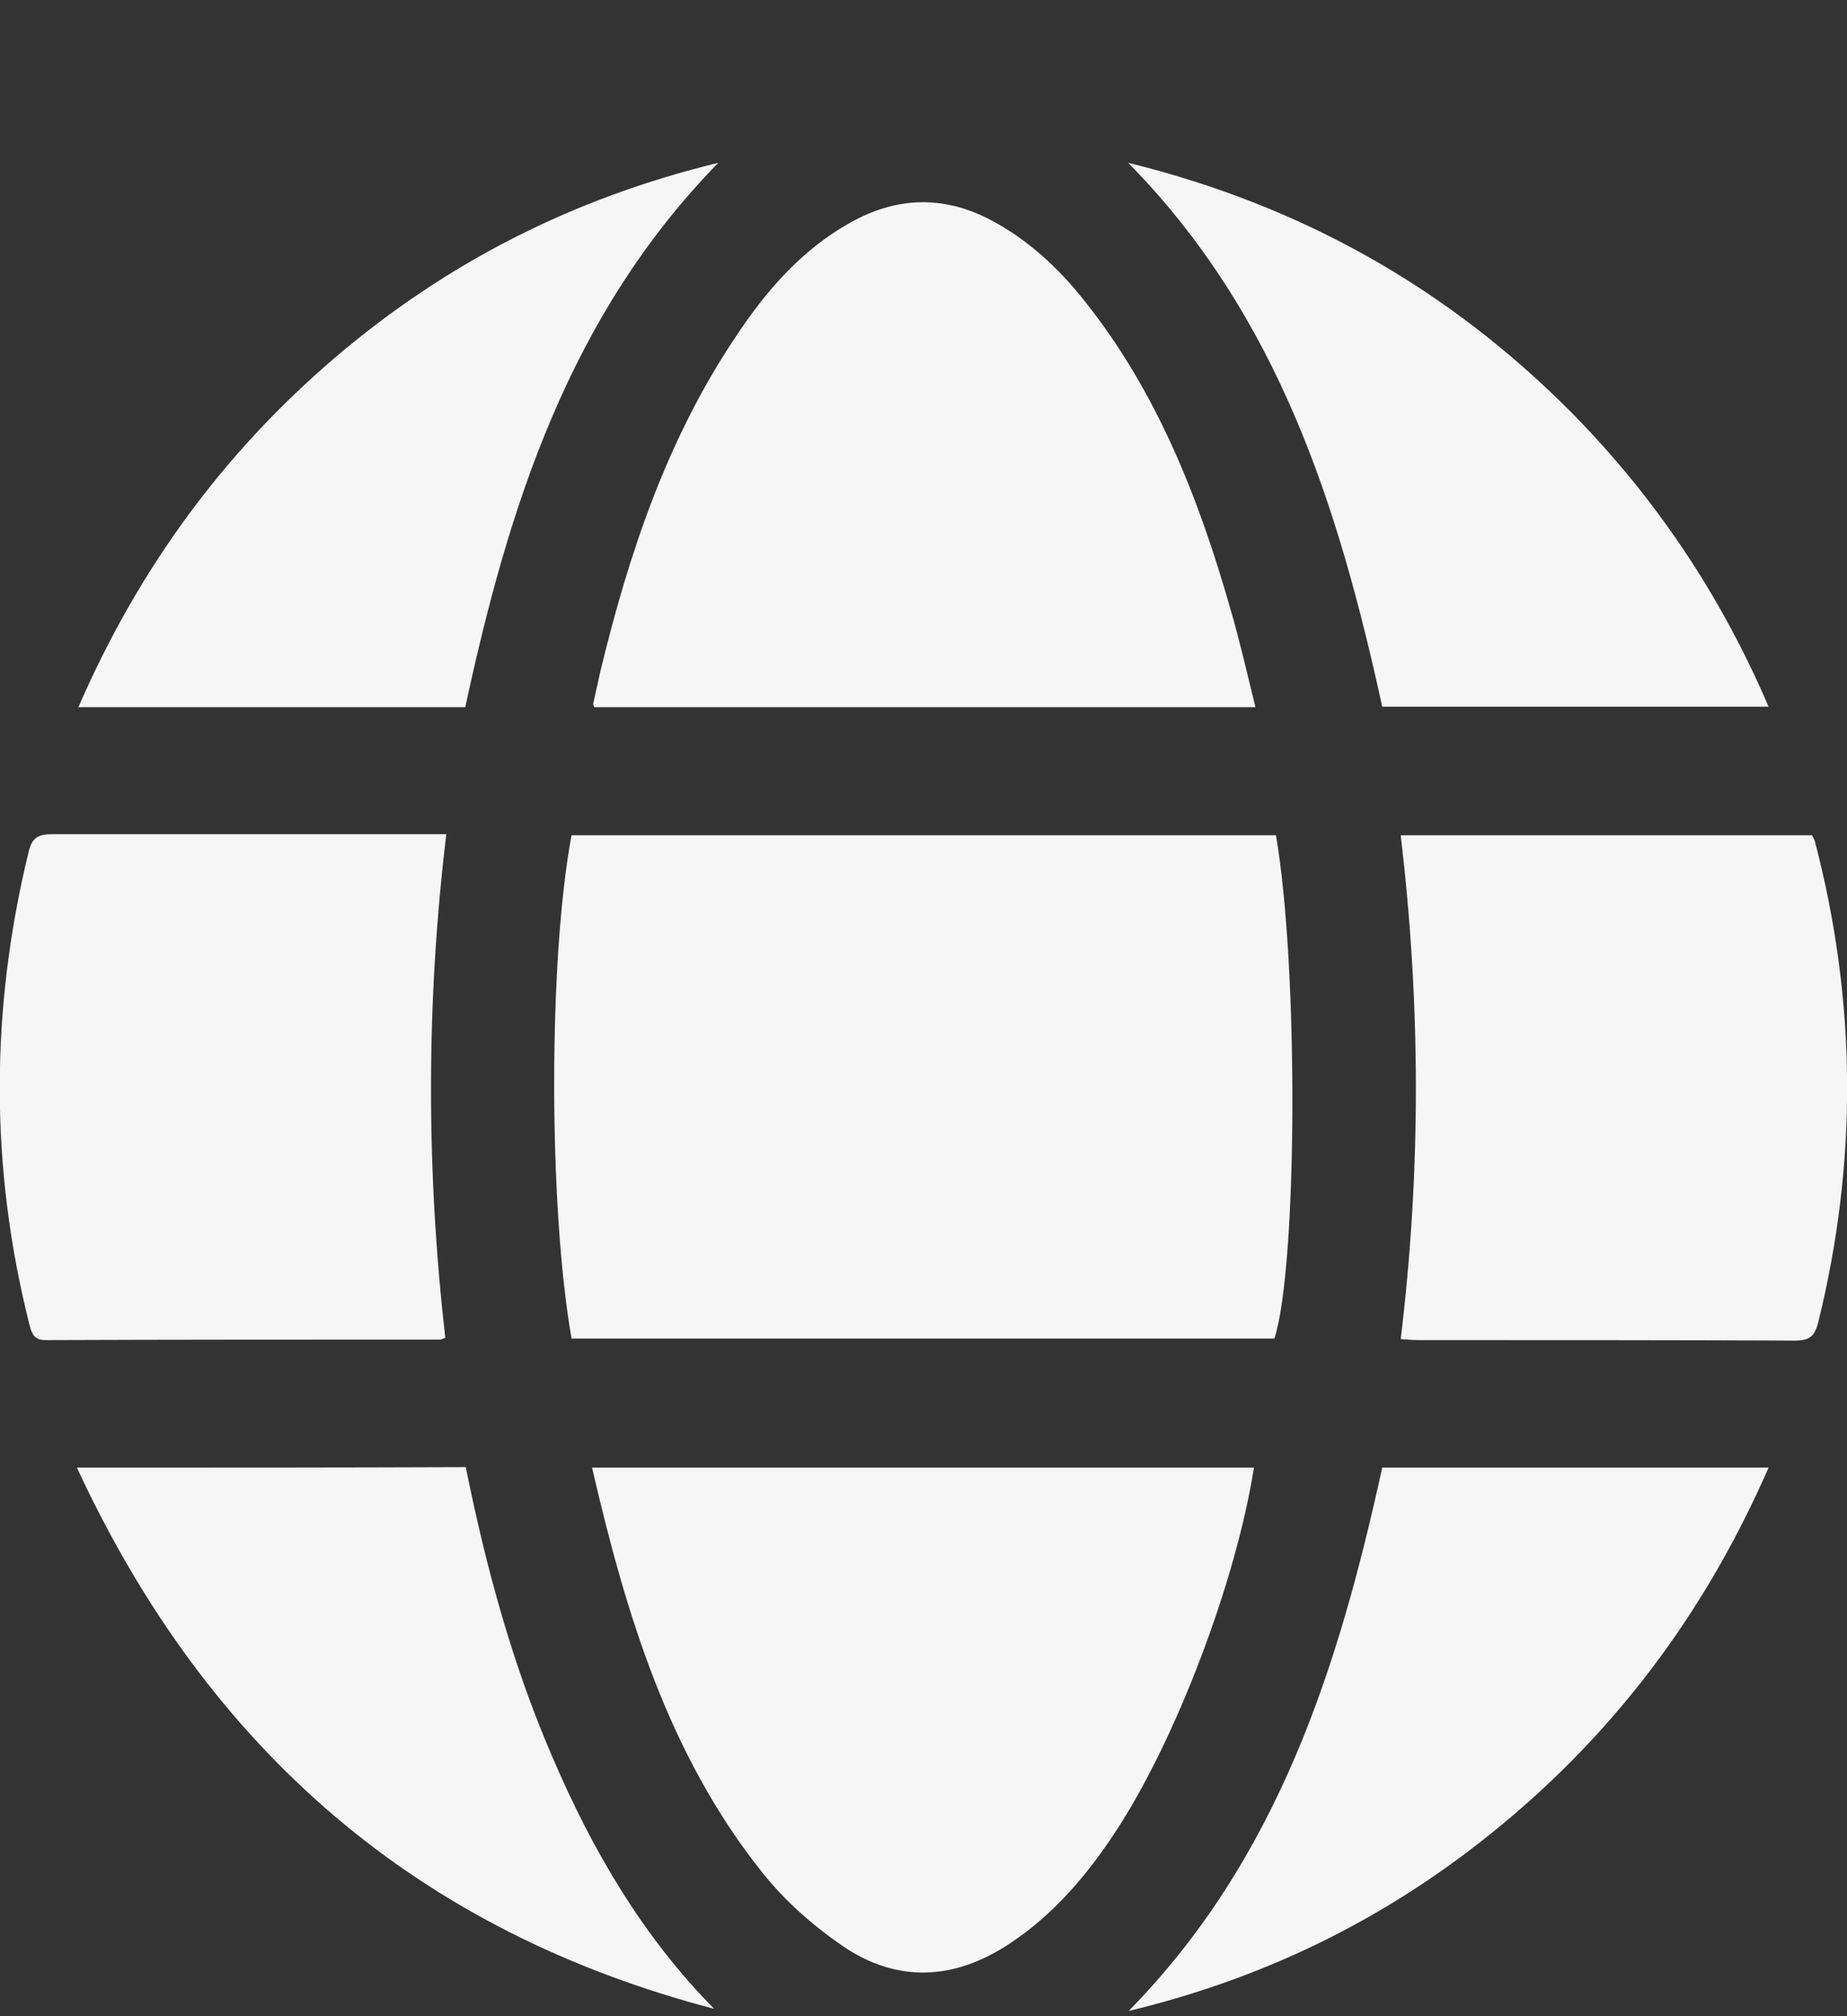
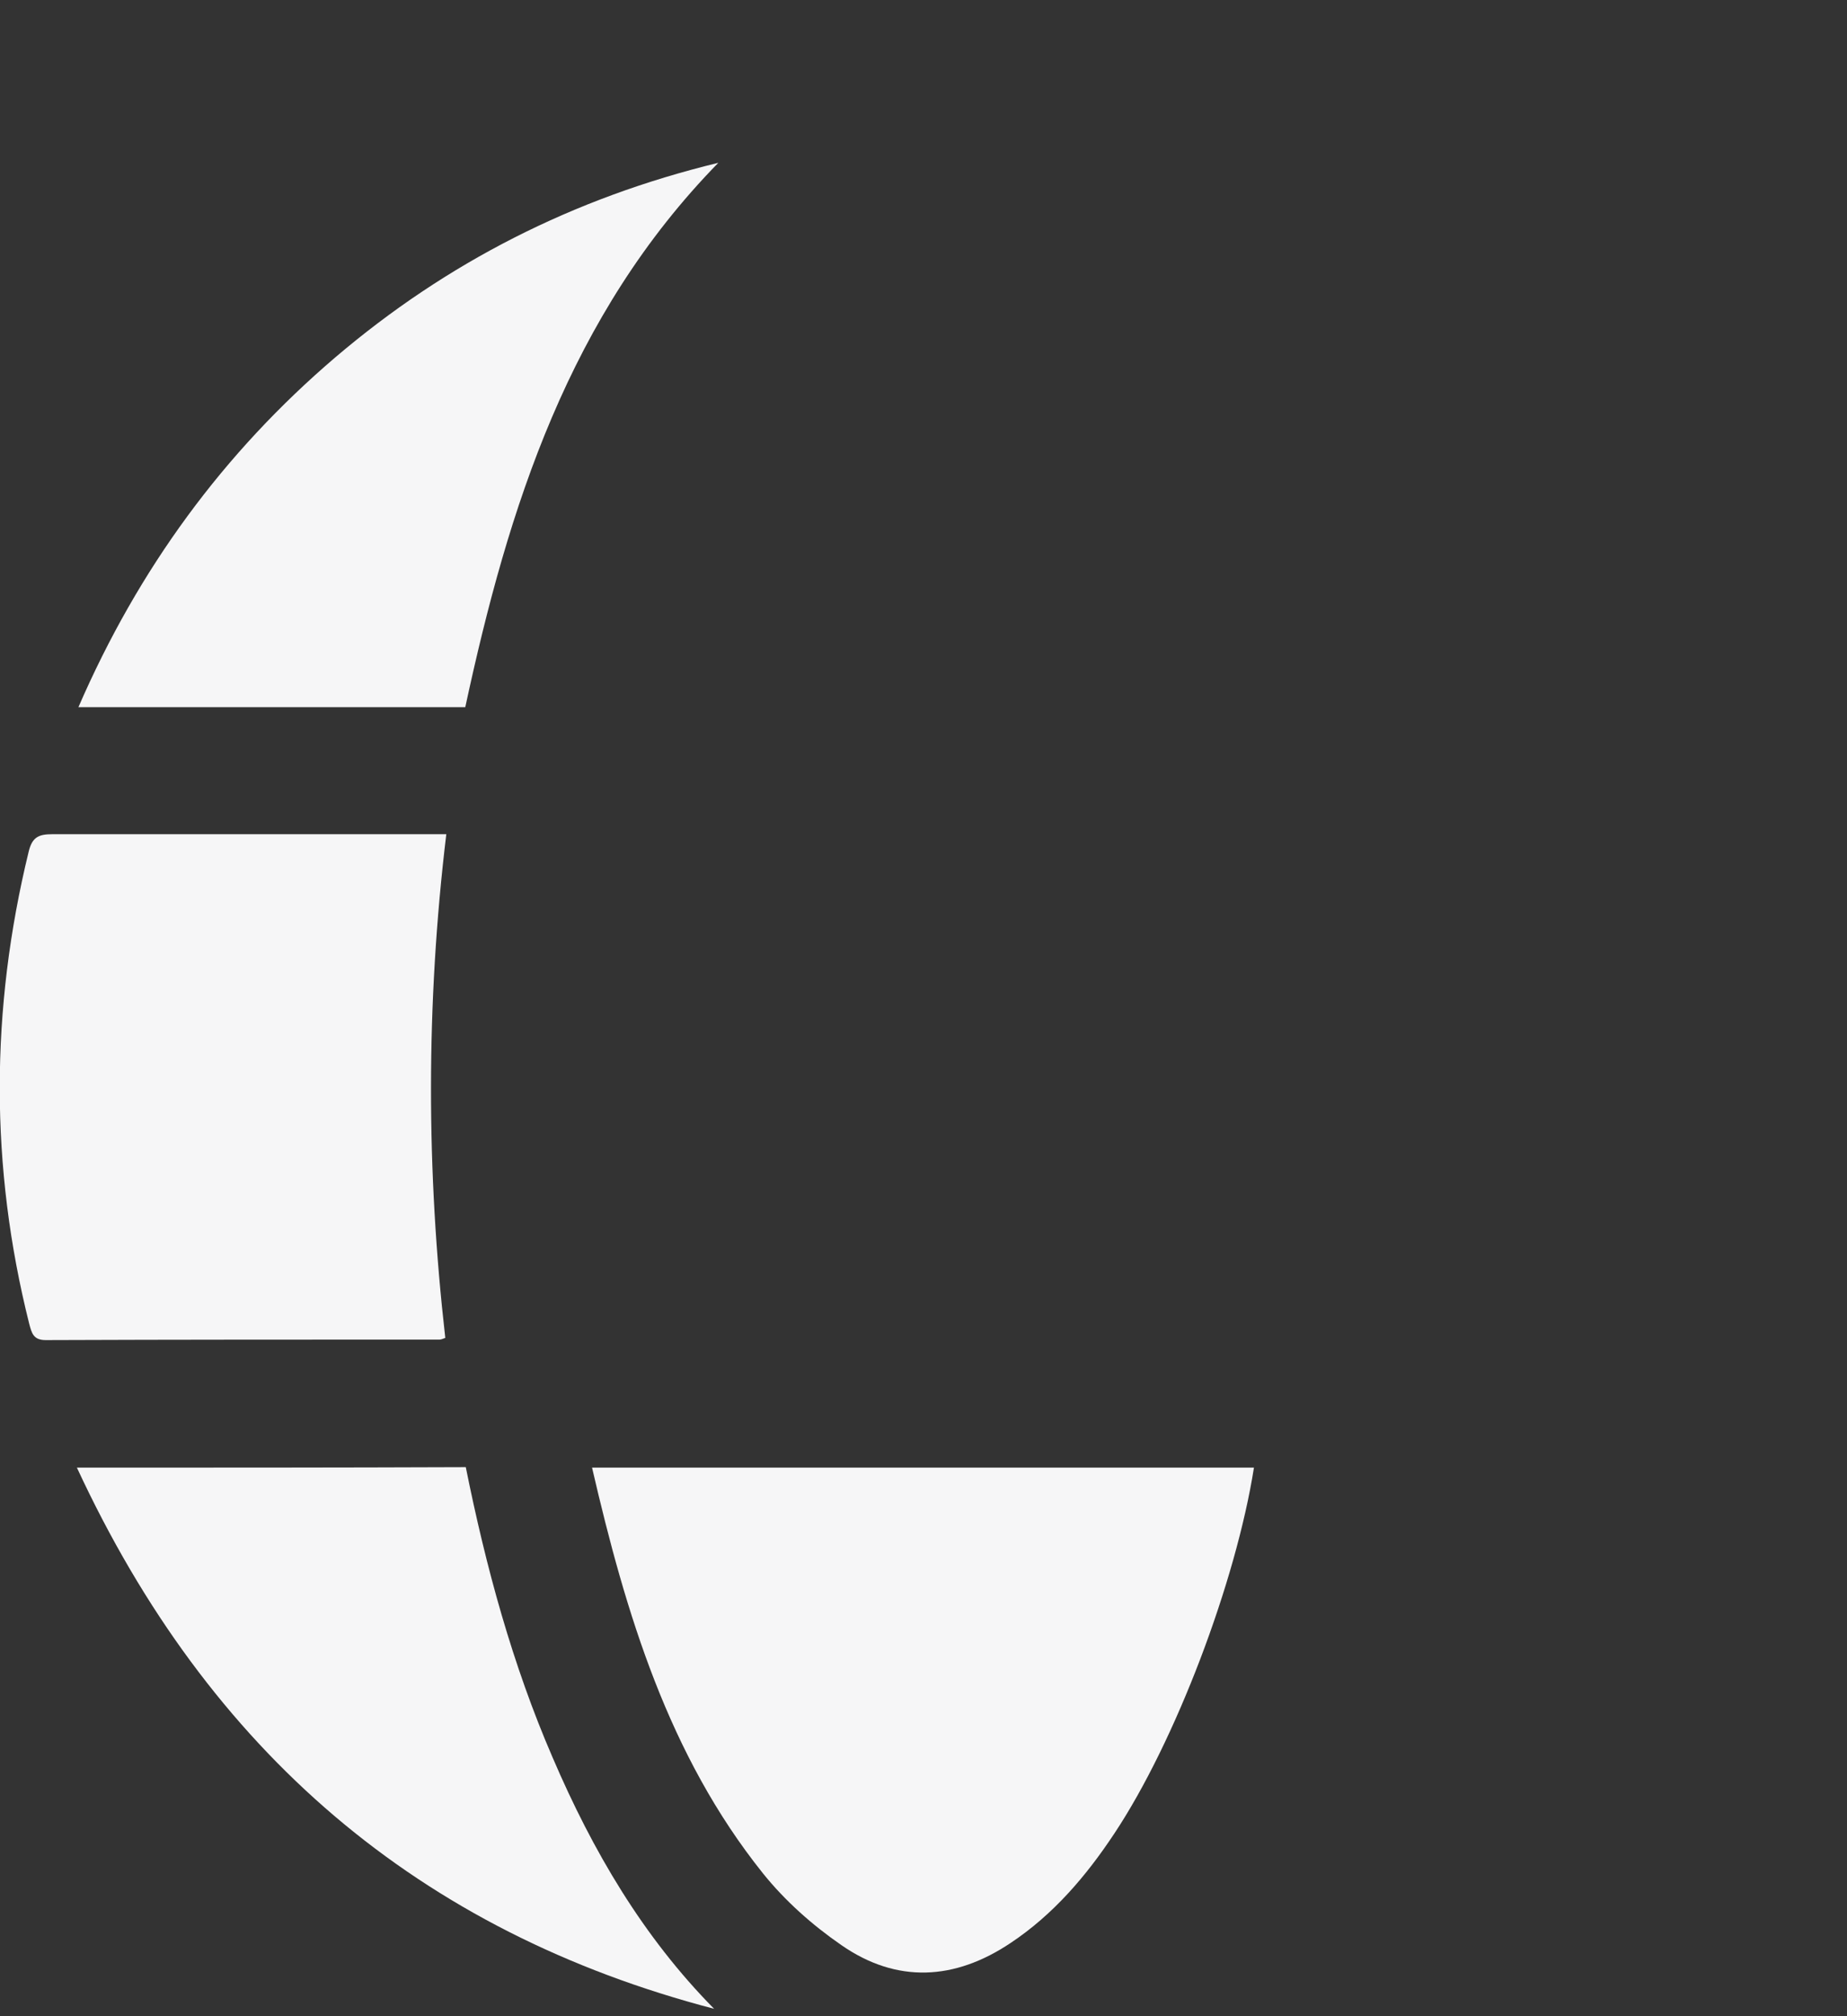
<svg xmlns="http://www.w3.org/2000/svg" width="11" height="12" viewBox="0 0 11 12" fill="none">
  <rect x="0" y="0" width="11" height="12" fill="#333333" stroke="none" />
-   <path d="M3.404 4.971C3.266 5.702 3.266 7.182 3.404 7.967C4.797 7.967 6.194 7.967 7.59 7.967C7.728 7.537 7.734 5.749 7.599 4.971C6.203 4.971 4.806 4.971 3.404 4.971Z" fill="#F6F6F7" />
-   <path d="M3.538 4.209C4.849 4.209 6.154 4.209 7.477 4.209C7.428 4.011 7.385 3.82 7.33 3.632C7.141 2.967 6.89 2.33 6.456 1.787C6.304 1.596 6.126 1.43 5.909 1.314C5.622 1.16 5.338 1.169 5.057 1.329C4.773 1.489 4.562 1.731 4.382 2.004C3.975 2.609 3.746 3.29 3.575 3.998C3.56 4.064 3.547 4.127 3.532 4.193C3.532 4.19 3.535 4.193 3.538 4.209Z" fill="#F6F6F7" />
  <path d="M3.526 8.735C3.728 9.607 3.981 10.447 4.544 11.15C4.675 11.313 4.837 11.457 5.011 11.577C5.341 11.806 5.686 11.787 6.019 11.564C6.273 11.395 6.469 11.166 6.637 10.912C7 10.366 7.361 9.415 7.468 8.735C6.154 8.735 4.846 8.735 3.526 8.735Z" fill="#F6F6F7" />
  <path d="M2.658 4.965C2.609 4.965 2.57 4.965 2.533 4.965C1.794 4.965 1.051 4.965 0.312 4.965C0.232 4.965 0.192 4.981 0.171 5.068C-0.058 6.006 -0.061 6.944 0.174 7.879C0.189 7.935 0.199 7.976 0.272 7.976C1.054 7.973 1.836 7.973 2.619 7.973C2.625 7.973 2.634 7.97 2.652 7.963C2.539 6.972 2.536 5.978 2.658 4.965Z" fill="#F6F6F7" />
-   <path d="M10.792 4.971C9.976 4.971 9.164 4.971 8.342 4.971C8.461 5.972 8.464 6.966 8.342 7.97C8.381 7.973 8.415 7.976 8.449 7.976C9.197 7.976 9.946 7.976 10.691 7.979C10.777 7.979 10.807 7.954 10.829 7.869C11.064 6.916 11.058 5.962 10.81 5.012C10.807 4.999 10.801 4.99 10.792 4.971Z" fill="#F6F6F7" />
  <path d="M0.467 4.209C1.25 4.209 2.007 4.209 2.771 4.209C3.028 3.017 3.389 1.878 4.278 0.969C3.413 1.179 2.661 1.562 1.998 2.126C1.332 2.694 0.825 3.384 0.467 4.209Z" fill="#F6F6F7" />
-   <path d="M8.232 4.206C8.992 4.206 9.753 4.206 10.533 4.206C10.248 3.541 9.857 2.96 9.359 2.455C8.623 1.715 7.752 1.223 6.719 0.969C7.614 1.878 7.972 3.017 8.232 4.206Z" fill="#F6F6F7" />
  <path d="M0.458 8.735C1.244 10.429 2.499 11.498 4.253 11.956C3.829 11.527 3.529 11.015 3.291 10.46C3.052 9.908 2.894 9.328 2.774 8.732C2.007 8.735 1.247 8.735 0.458 8.735Z" fill="#F6F6F7" />
-   <path d="M6.722 11.969C7.477 11.787 8.143 11.473 8.745 11.018C9.533 10.422 10.126 9.666 10.533 8.735C9.759 8.735 8.999 8.735 8.232 8.735C7.972 9.92 7.614 11.059 6.722 11.969Z" fill="#F6F6F7" />
</svg>